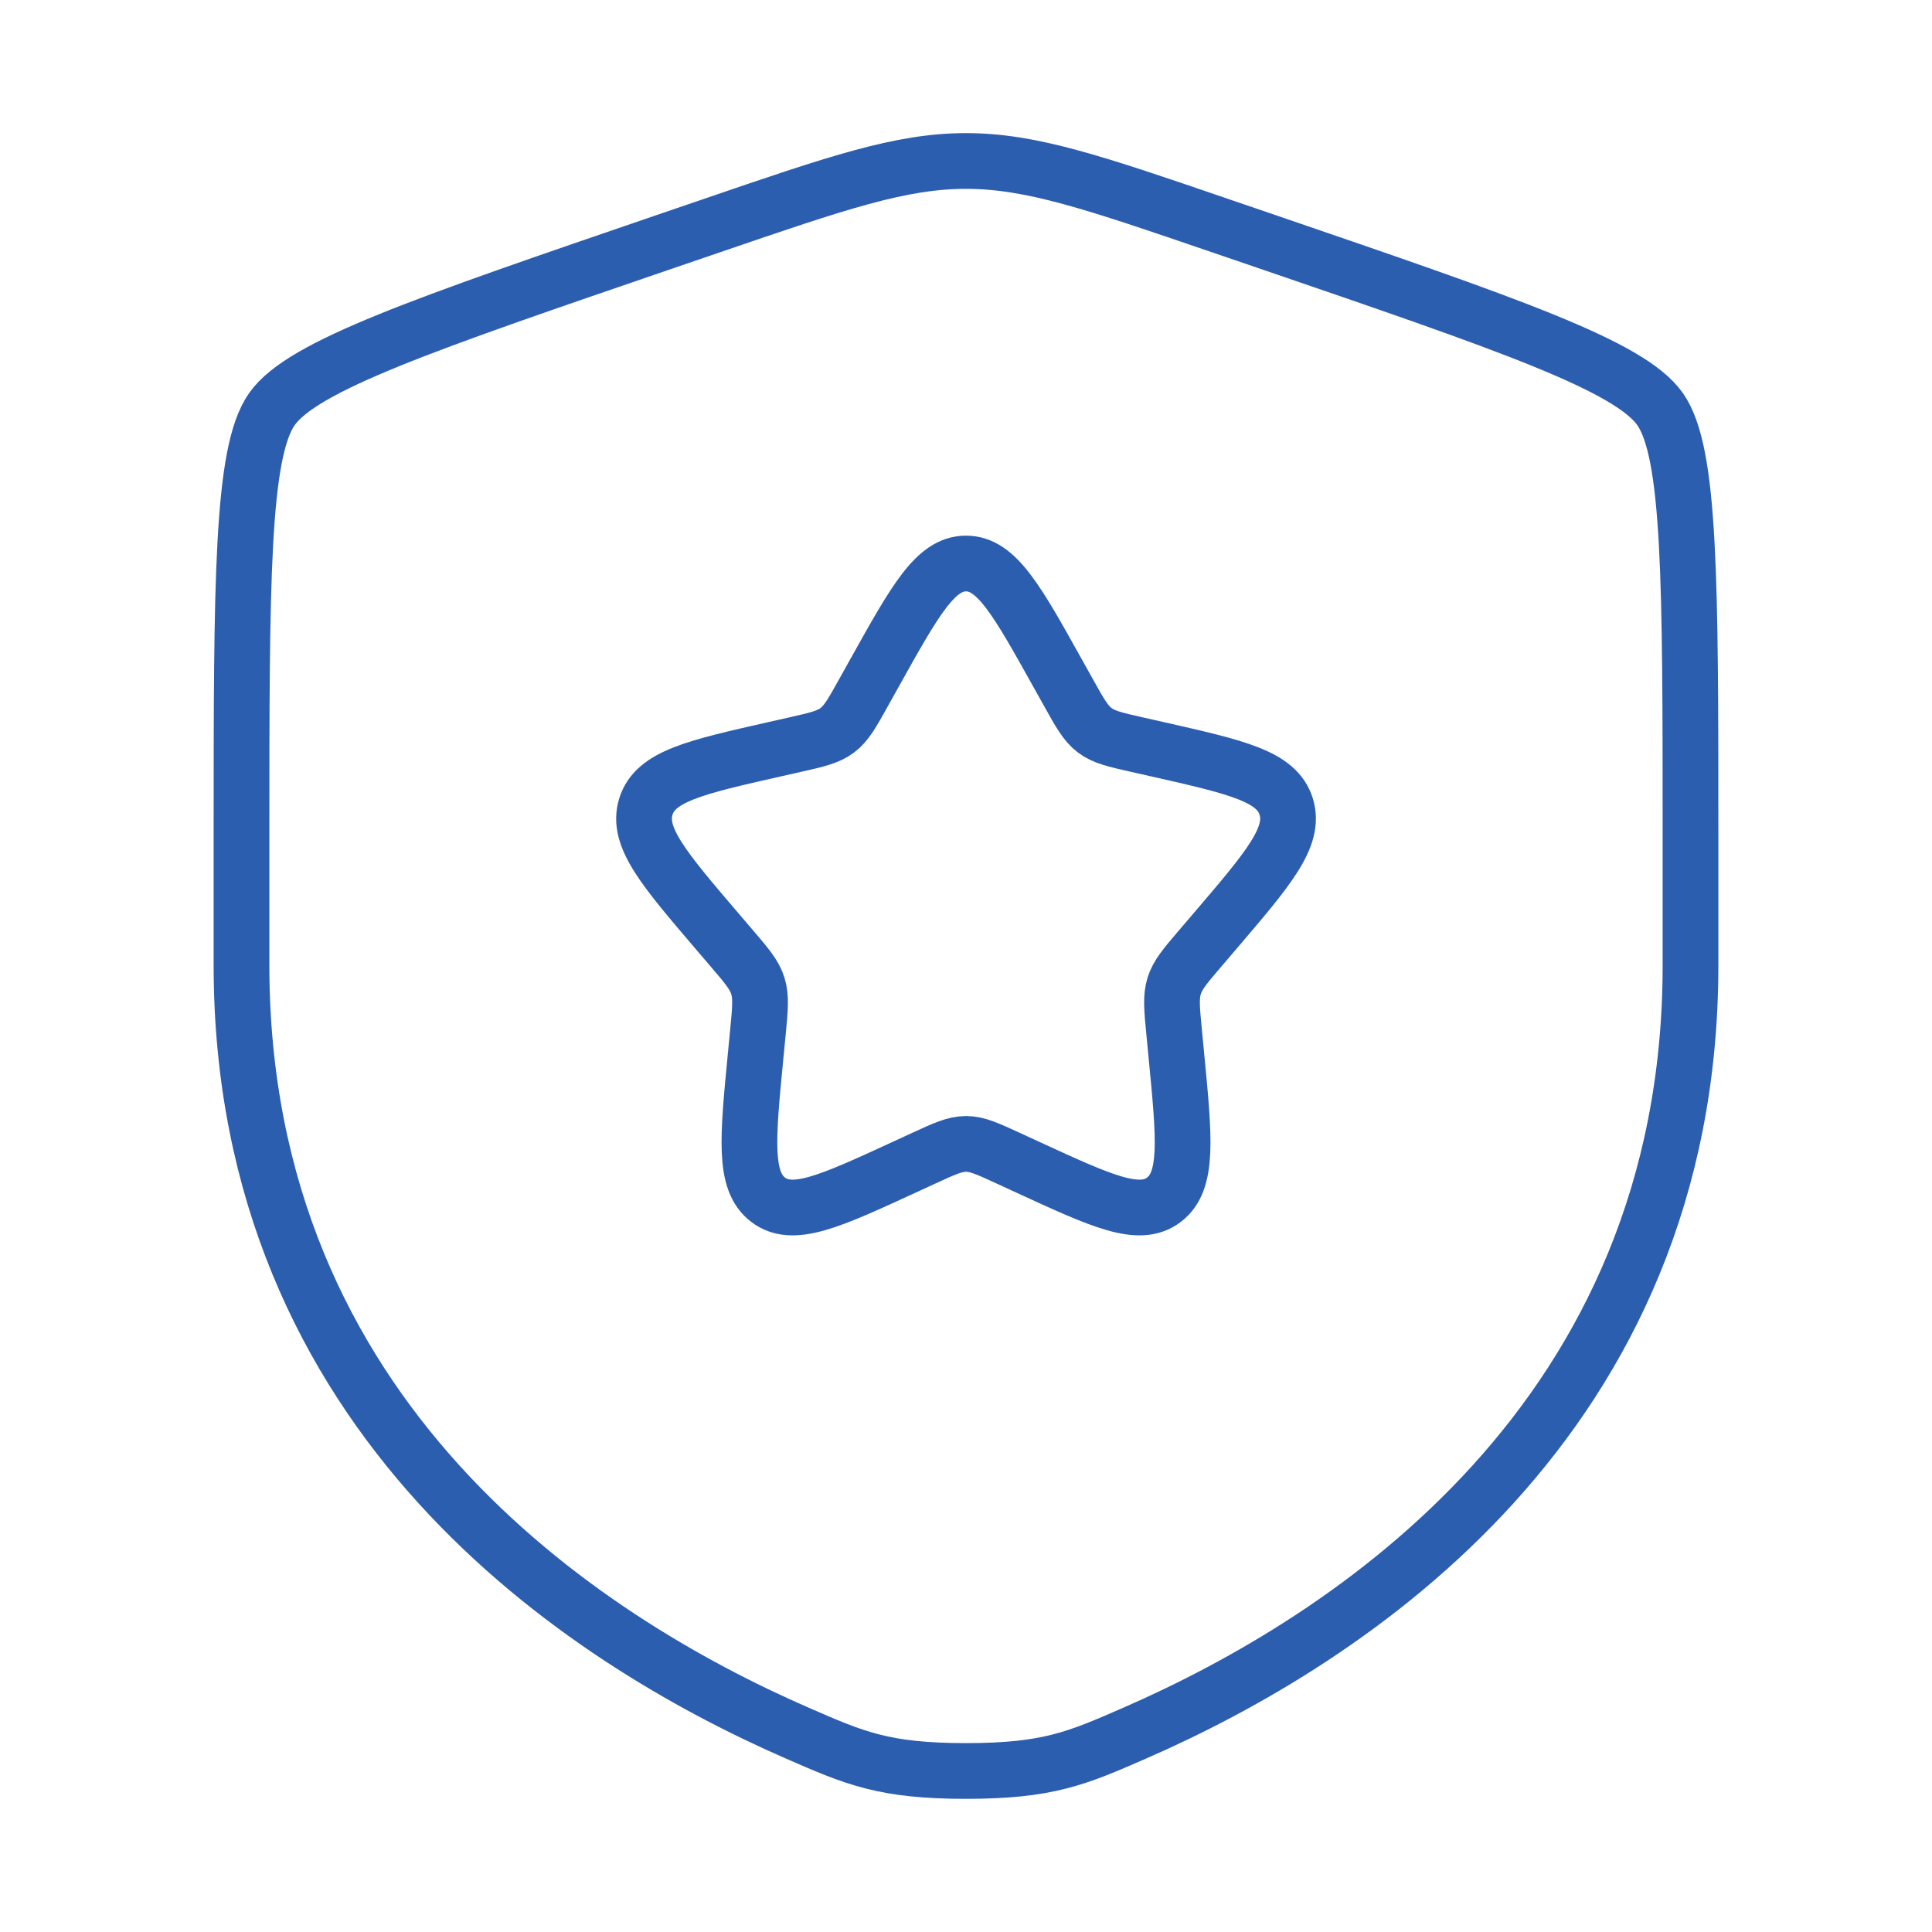
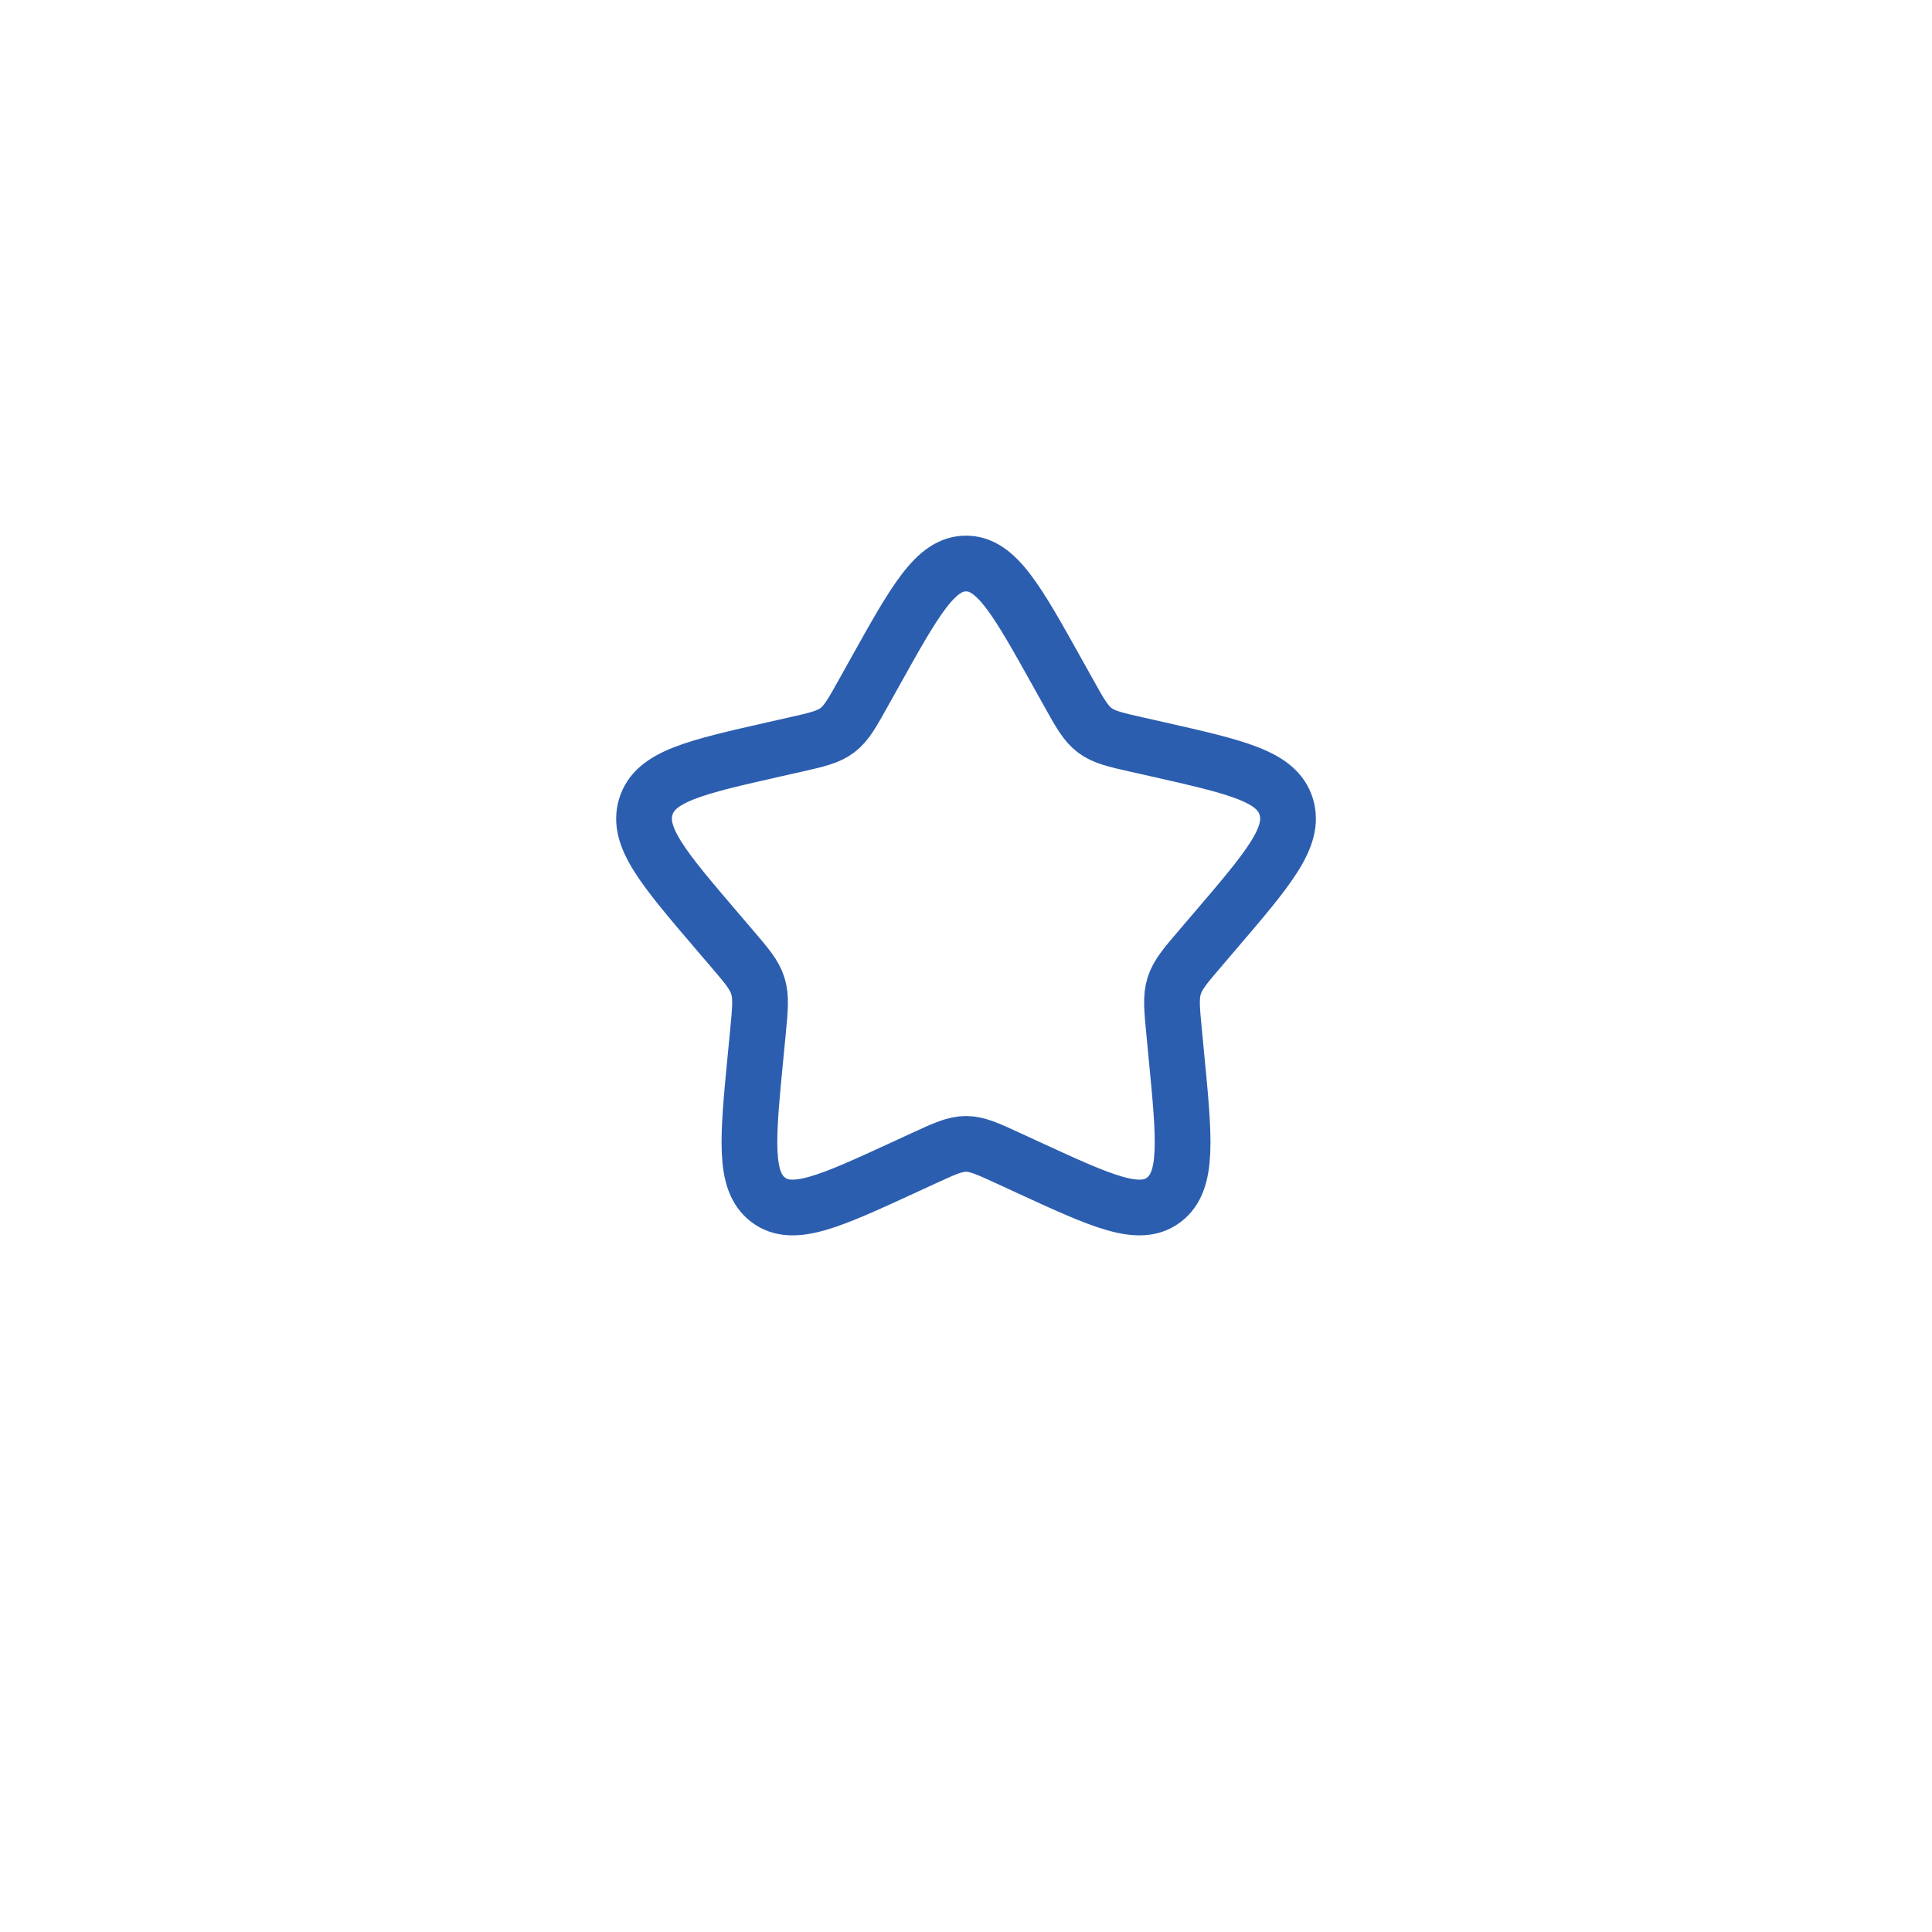
<svg xmlns="http://www.w3.org/2000/svg" width="52" height="52" viewBox="0 0 52 52" fill="none">
-   <path d="M6.5 22.569C6.5 15.641 6.5 12.177 7.318 11.012C8.136 9.846 11.393 8.731 17.907 6.501L19.148 6.077C22.544 4.914 24.242 4.333 26 4.333C27.758 4.333 29.456 4.914 32.852 6.077L34.093 6.501C40.607 8.731 43.864 9.846 44.682 11.012C45.5 12.177 45.5 15.641 45.5 22.569C45.5 23.616 45.5 24.75 45.5 25.981C45.5 38.197 36.316 44.125 30.553 46.642C28.99 47.325 28.208 47.666 26 47.666C23.792 47.666 23.01 47.325 21.447 46.642C15.684 44.125 6.5 38.197 6.5 25.981C6.5 24.75 6.5 23.616 6.5 22.569Z" stroke="#2C5EB0" stroke-width="1.5" />
  <path d="M23.533 18.121C24.631 16.152 25.18 15.167 26.001 15.167C26.821 15.167 27.37 16.152 28.468 18.121L28.752 18.63C29.064 19.19 29.22 19.47 29.463 19.654C29.706 19.839 30.009 19.908 30.615 20.045L31.166 20.169C33.298 20.652 34.364 20.893 34.618 21.708C34.871 22.524 34.145 23.373 32.691 25.073L32.315 25.513C31.902 25.995 31.696 26.237 31.603 26.536C31.51 26.834 31.541 27.157 31.604 27.801L31.66 28.387C31.88 30.655 31.99 31.788 31.326 32.292C30.662 32.797 29.664 32.337 27.668 31.418L27.152 31.18C26.585 30.919 26.301 30.788 26.001 30.788C25.7 30.788 25.416 30.919 24.849 31.18L24.333 31.418C22.337 32.337 21.339 32.797 20.675 32.292C20.011 31.788 20.121 30.655 20.341 28.387L20.398 27.801C20.46 27.157 20.491 26.834 20.398 26.536C20.305 26.237 20.099 25.995 19.686 25.513L19.31 25.073C17.857 23.373 17.13 22.524 17.384 21.708C17.637 20.893 18.703 20.652 20.835 20.169L21.386 20.045C21.992 19.908 22.295 19.839 22.538 19.654C22.782 19.47 22.937 19.19 23.249 18.63L23.533 18.121Z" stroke="#2C5EB0" stroke-width="1.5" />
</svg>